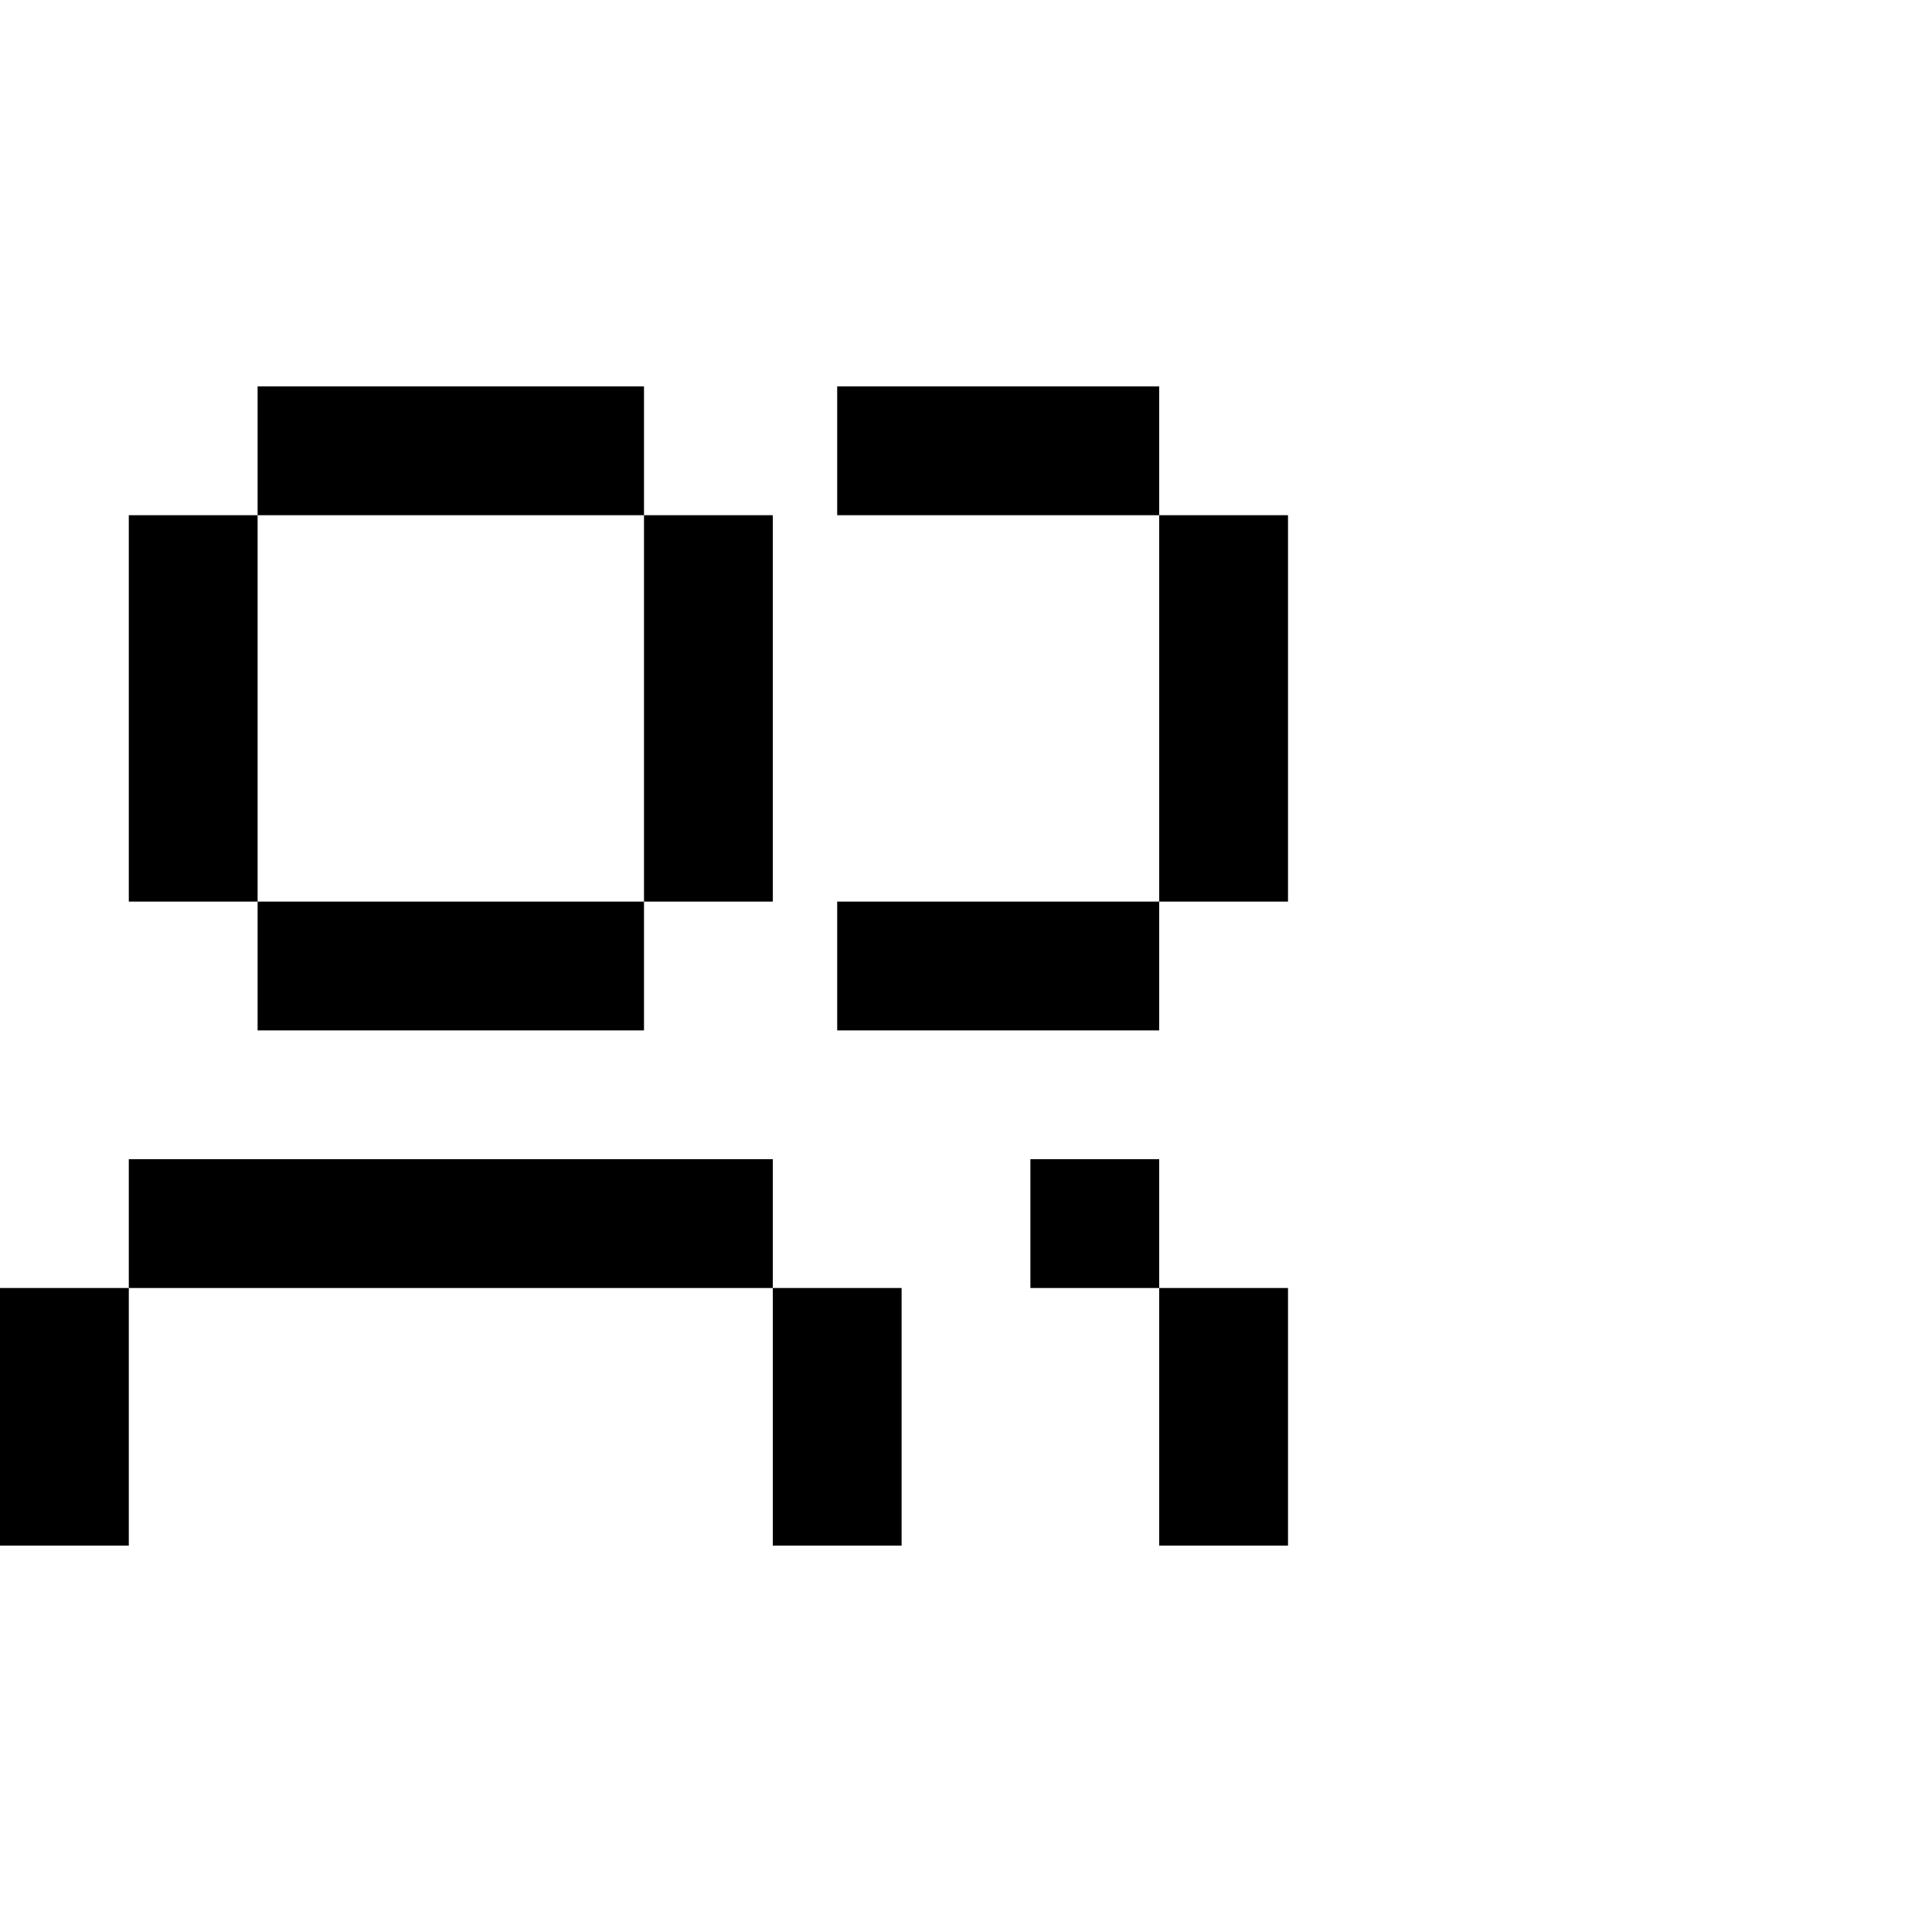
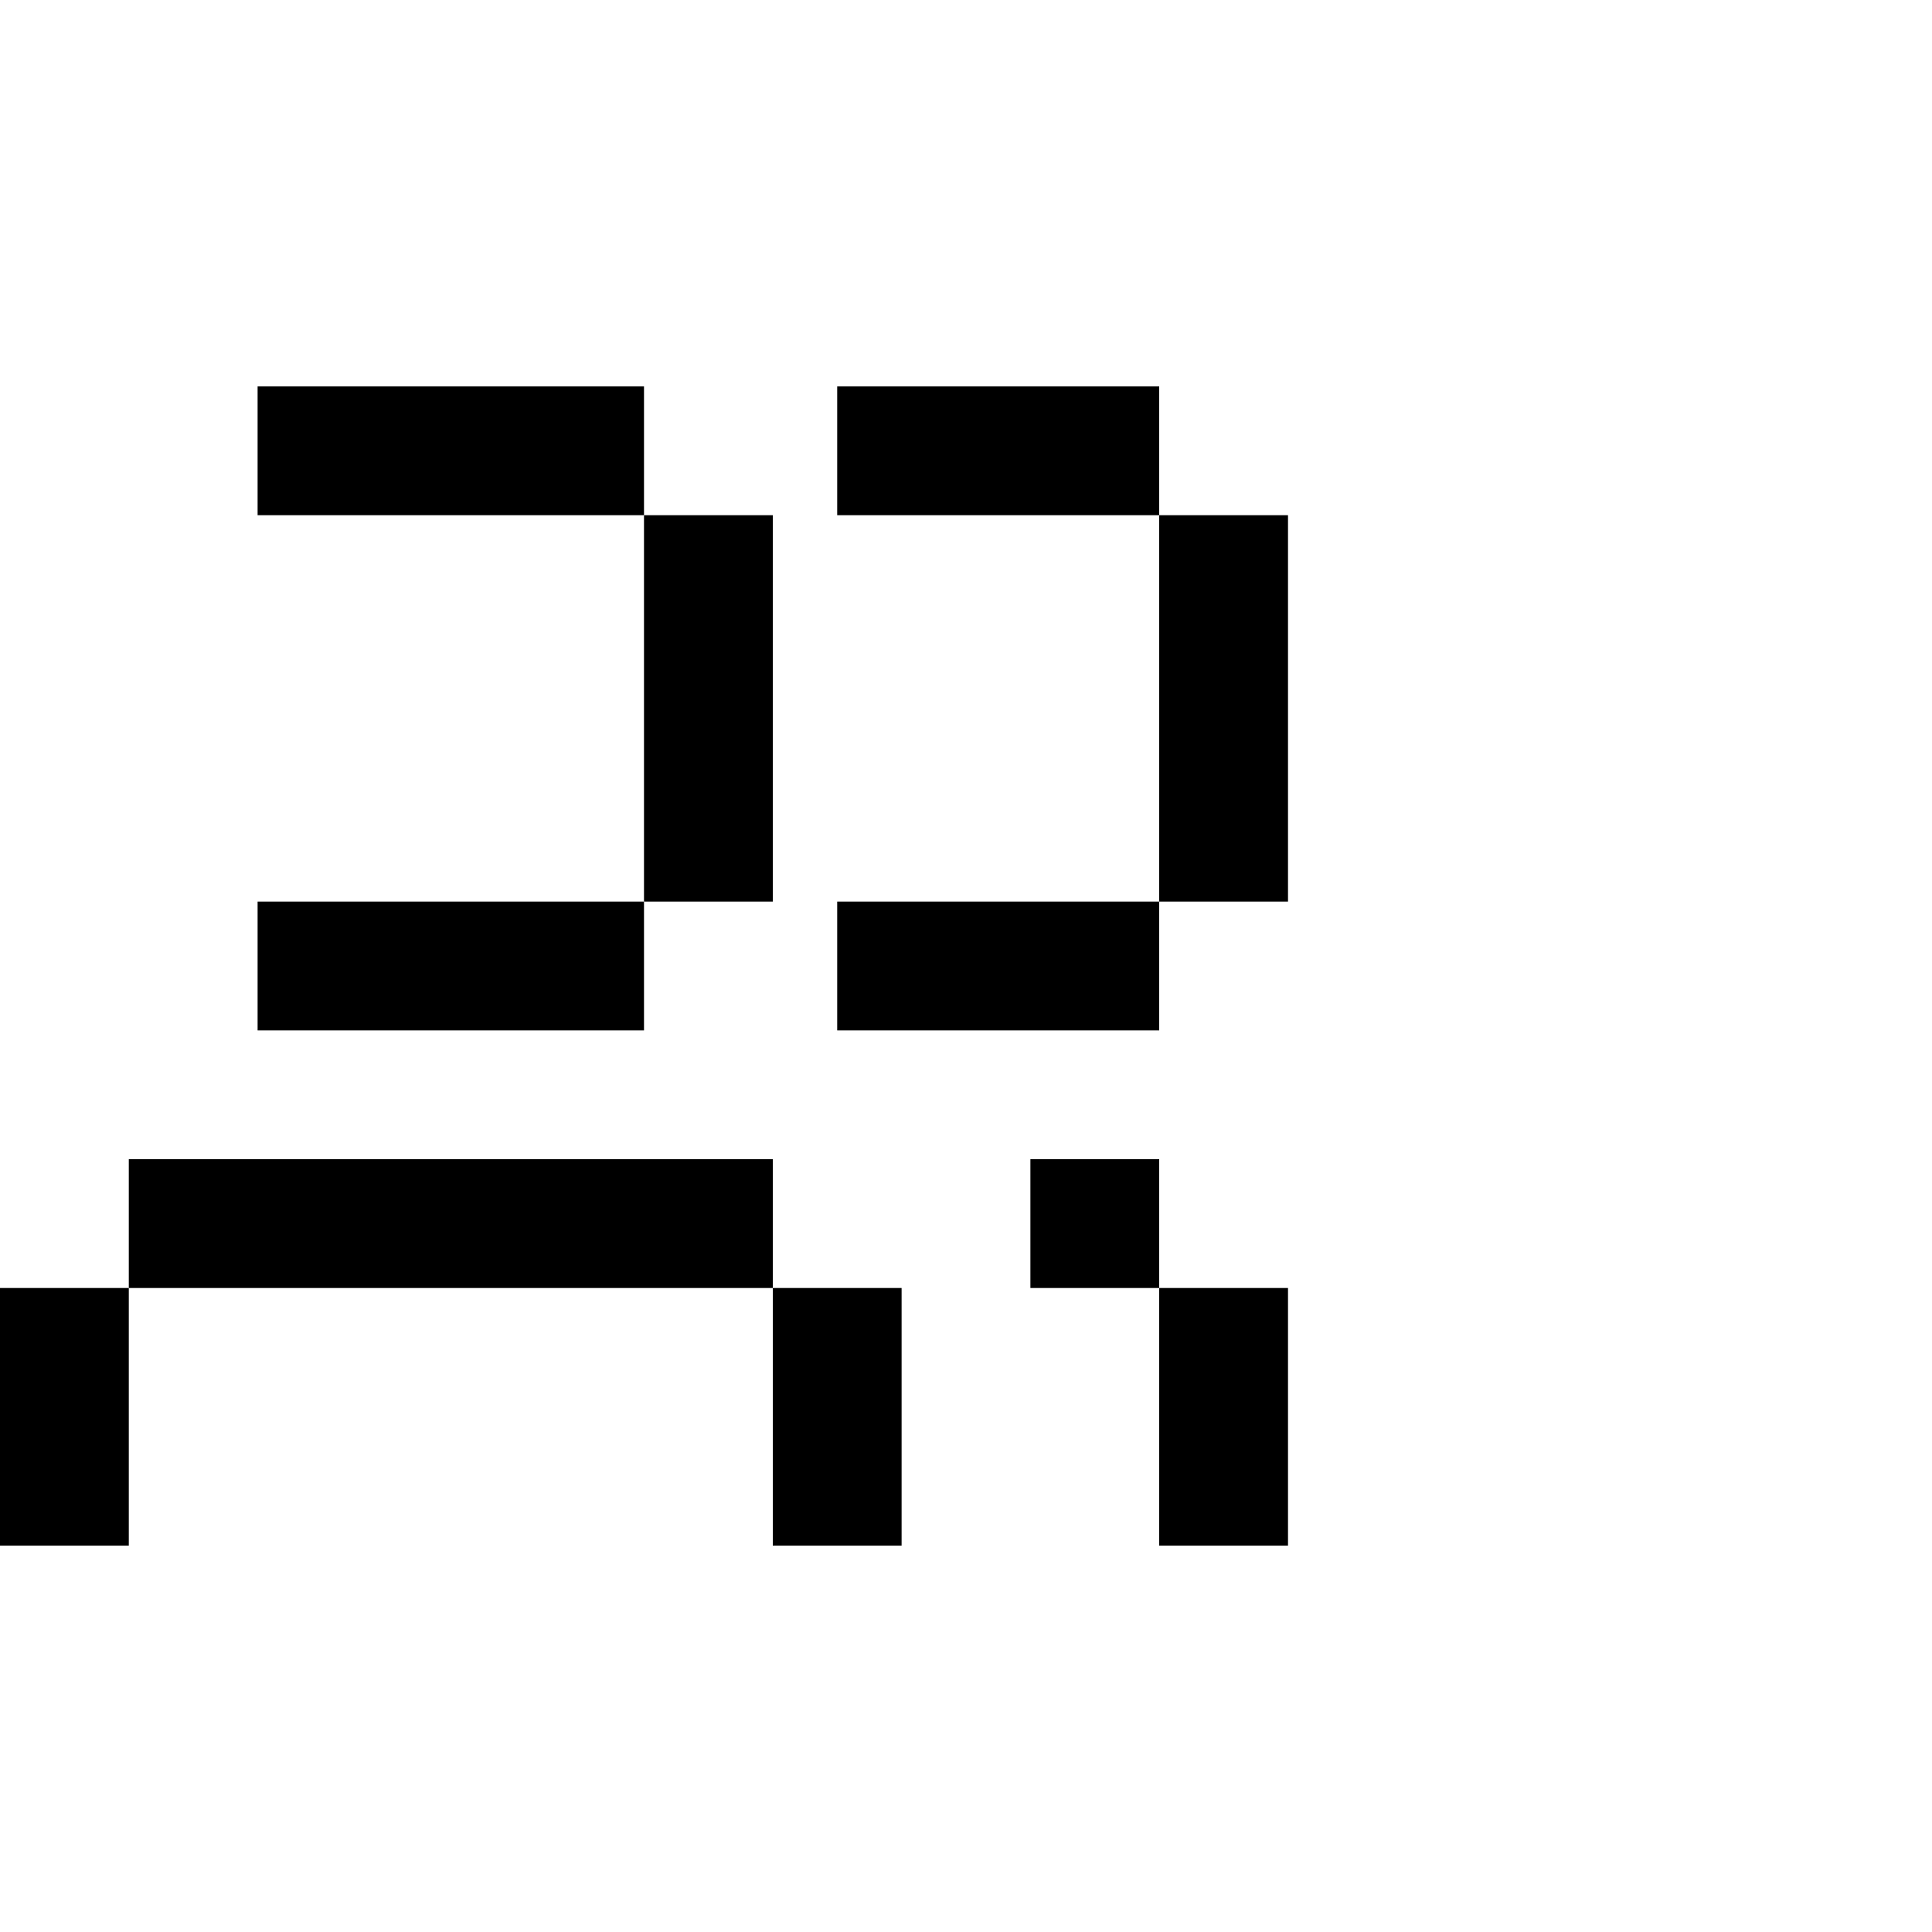
<svg xmlns="http://www.w3.org/2000/svg" width="60" height="60" viewBox="0 0 60 60" fill="none">
  <rect width="60" height="60" fill="white" />
  <rect x="4" y="36" width="20" height="4" fill="black" />
  <rect x="32" y="36" width="4" height="4" fill="black" />
  <rect x="8" y="28" width="12" height="4" fill="black" />
  <rect x="26" y="28" width="10" height="4" fill="black" />
  <rect x="8" y="12" width="12" height="4" fill="black" />
  <rect x="26" y="12" width="10" height="4" fill="black" />
-   <rect x="4" y="16" width="4" height="12" fill="black" />
  <rect x="20" y="16" width="4" height="12" fill="black" />
  <rect x="36" y="16" width="4" height="12" fill="black" />
  <rect x="24" y="40" width="4" height="8" fill="black" />
  <rect x="36" y="40" width="4" height="8" fill="black" />
  <rect y="40" width="4" height="8" fill="black" />
</svg>